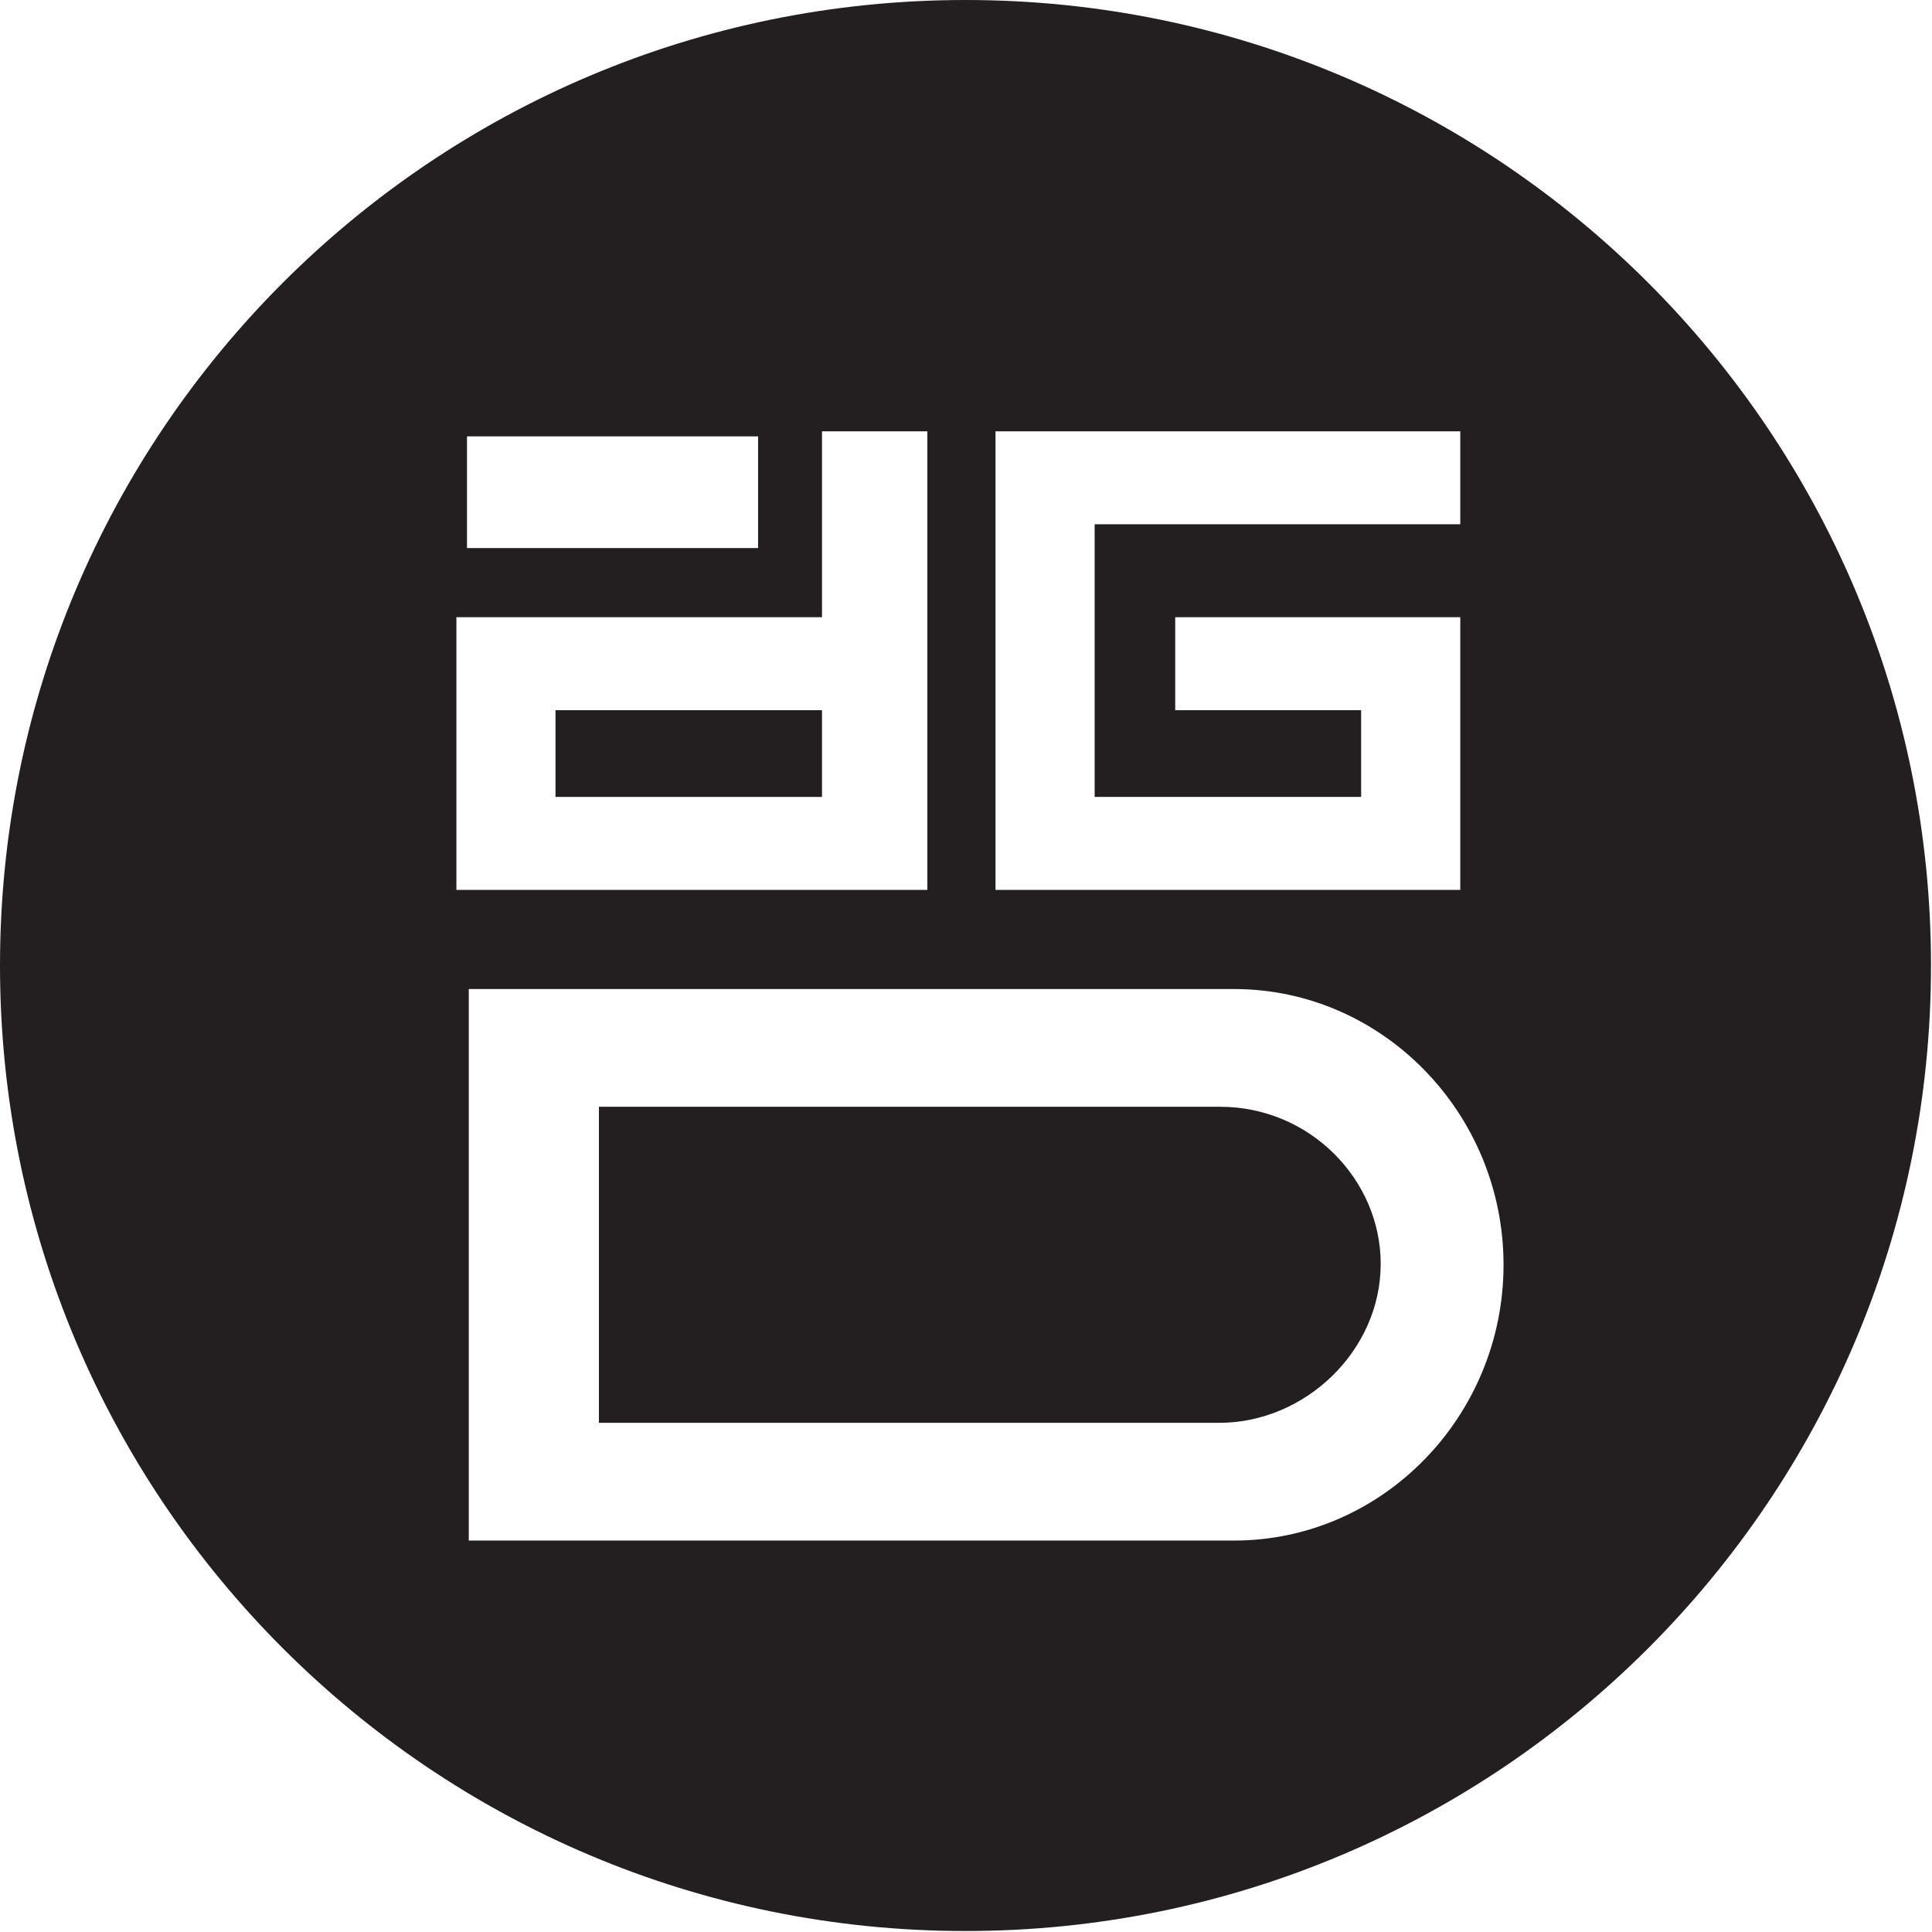
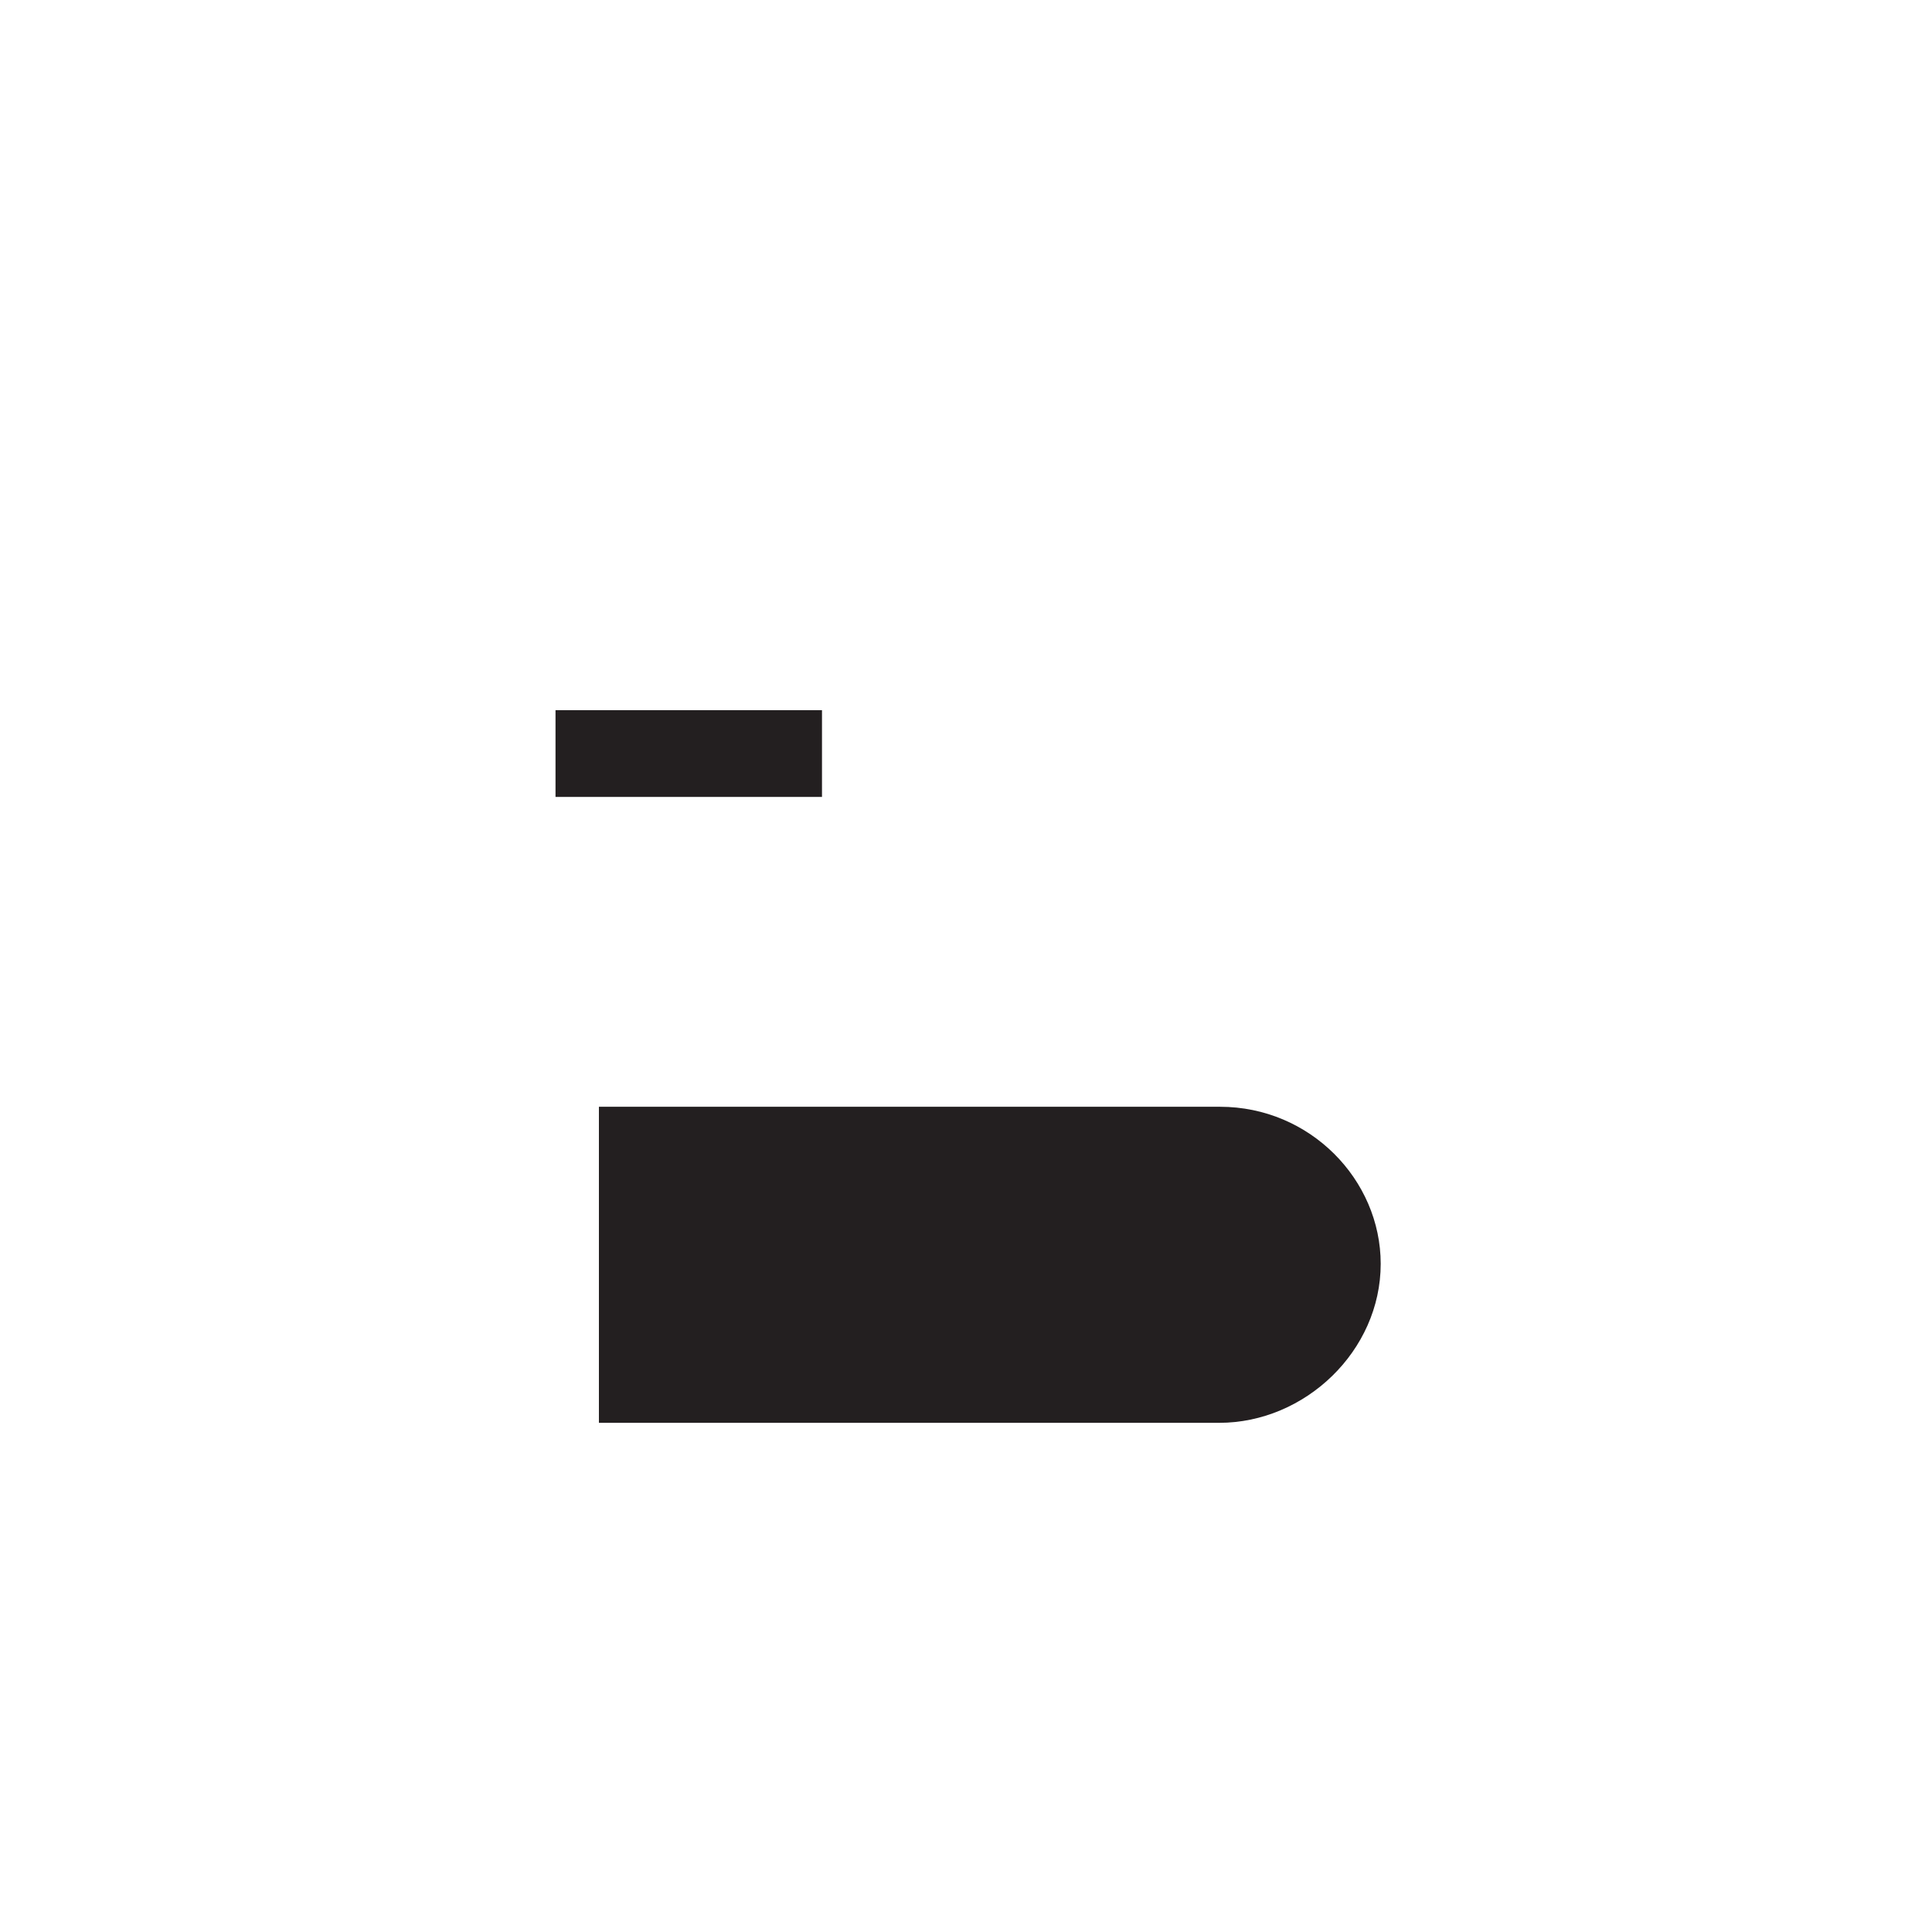
<svg xmlns="http://www.w3.org/2000/svg" version="1.1" id="Layer_1" width="800px" height="800px" viewBox="0 0 226.777 226.777" enable-background="new 0 0 226.777 226.777" xml:space="preserve">
  <g>
    <rect x="65.206" y="83.361" fill="#231F20" width="31.279" height="10.182" />
    <path fill="#231F20" d="M143.203,129.912H70.3v37.099h72.806c10.1,0,18.96-8.457,18.96-18.665   C162.065,138.483,153.779,129.912,143.203,129.912z" />
-     <path fill="#231F20" d="M113.33,0C50.739,0,0,50.741,0,113.331c0,62.592,50.739,113.331,113.33,113.331   c62.59,0,113.33-50.739,113.33-113.331C226.66,50.741,175.92,0,113.33,0z M116.852,50.627h54.555v10.912H128.49v32.004h31.278   V83.361h-21.822V72.449h33.461v32.006h-54.555V50.627z M54.815,51.219h34.169v13.114H54.815V51.219z M53.57,72.449h42.917V50.627   h12.365v53.828H53.57V72.449z M144.863,180.83H55.025v-64.736h89.838c17.437,0,31.622,14.618,31.622,32.368   S162.3,180.83,144.863,180.83z" />
  </g>
</svg>